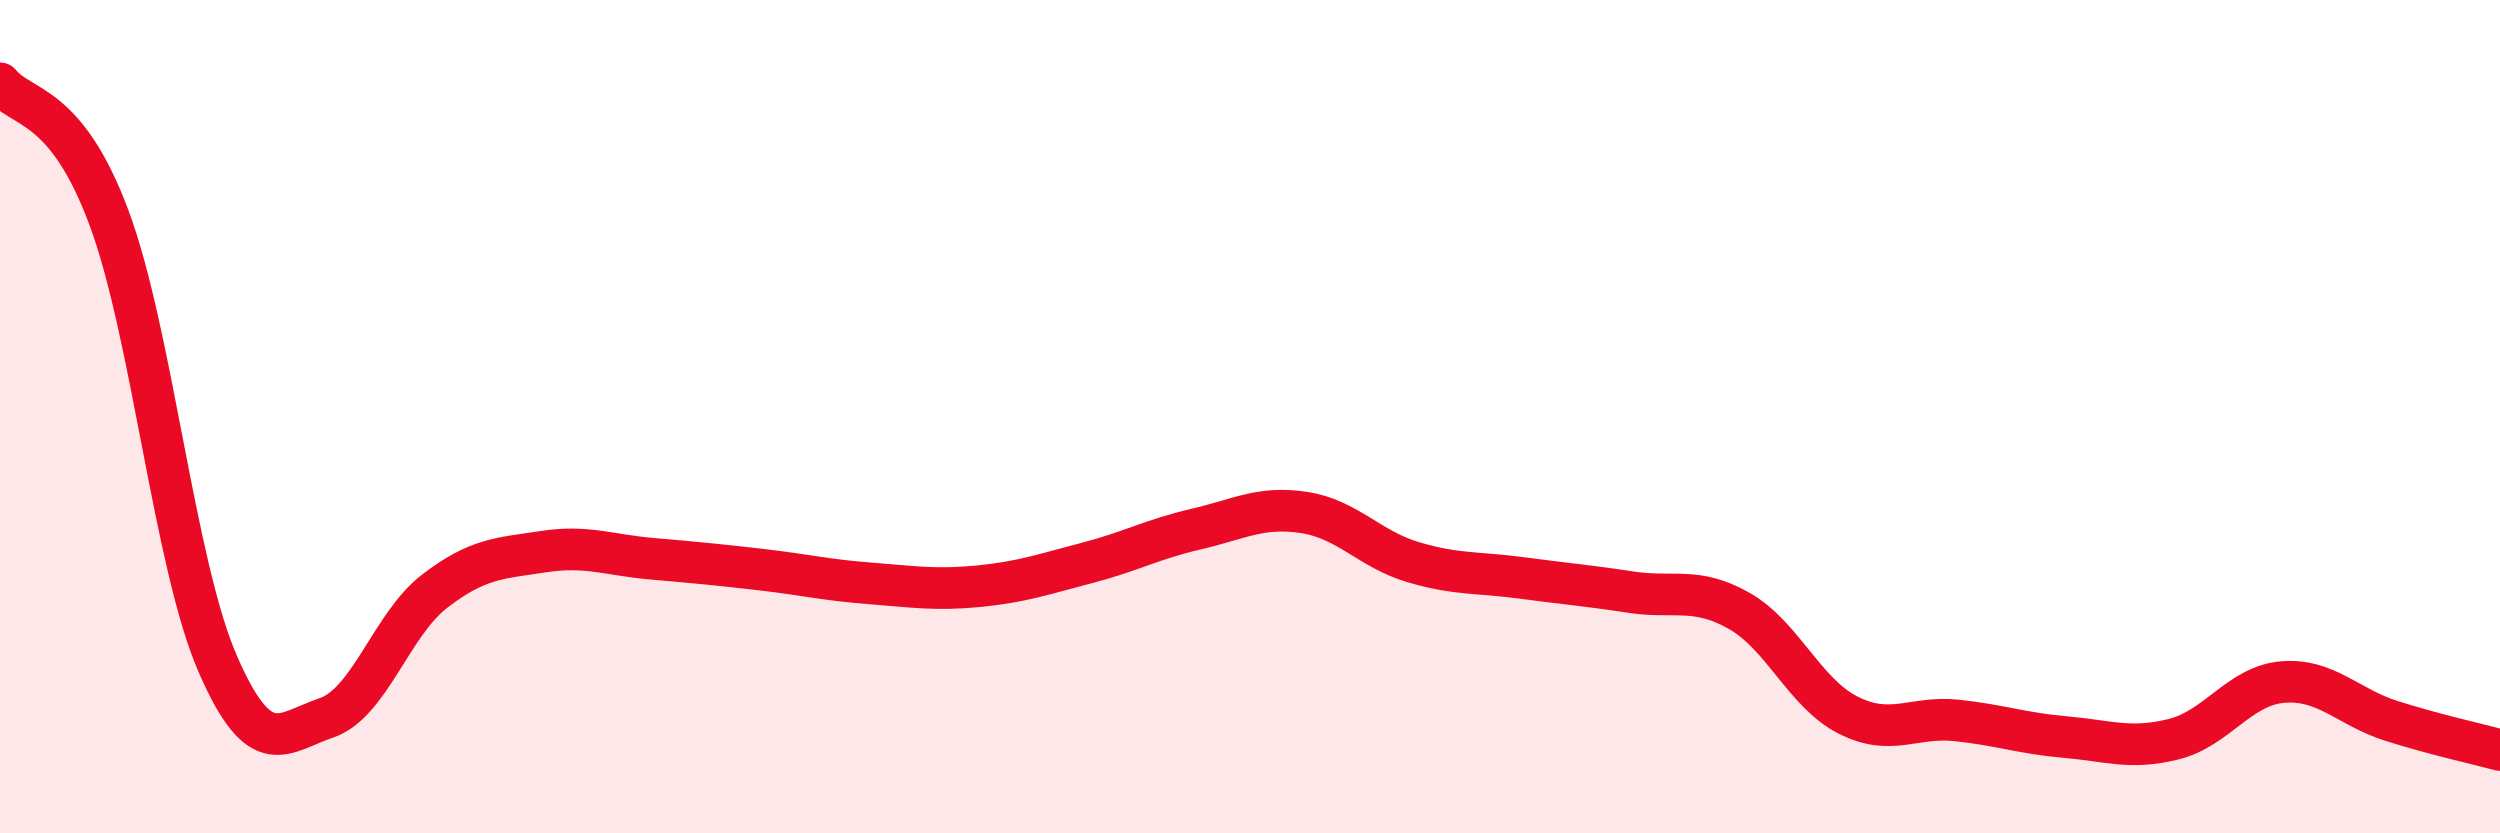
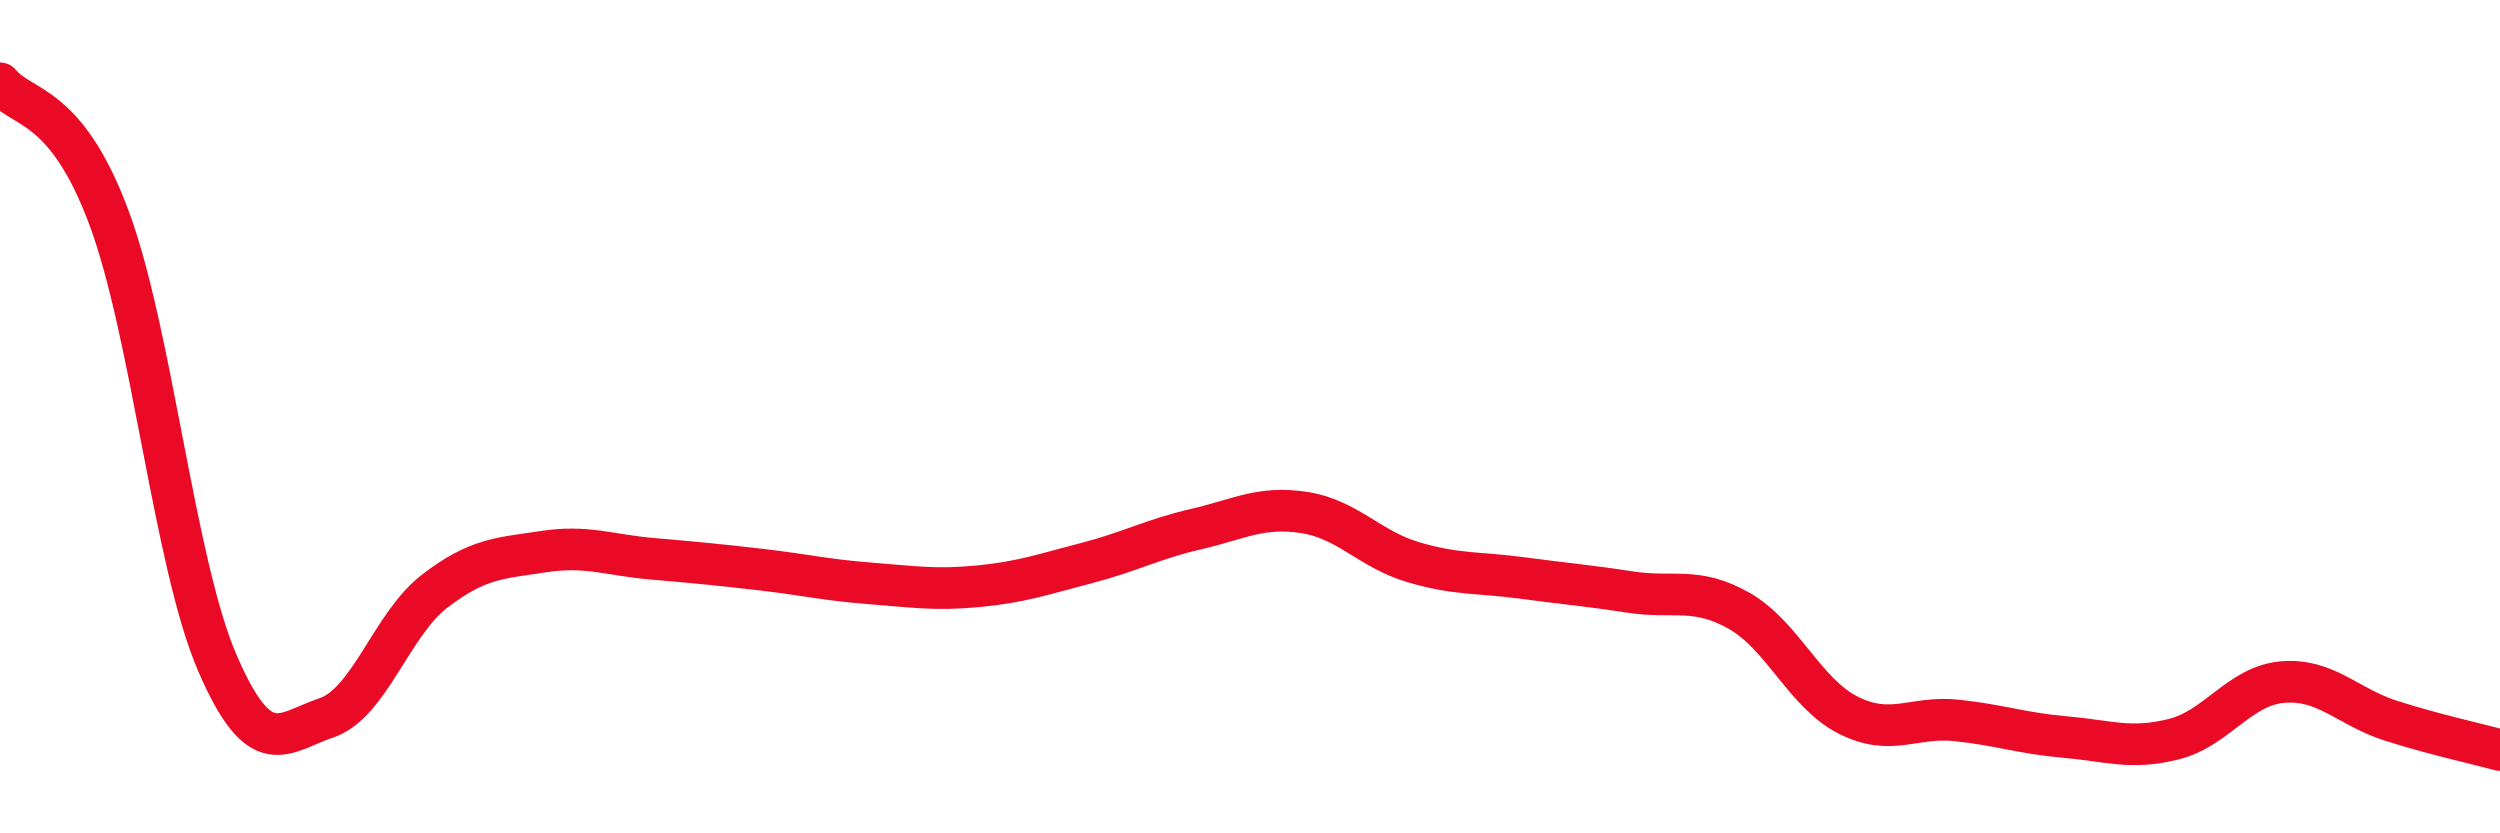
<svg xmlns="http://www.w3.org/2000/svg" width="60" height="20" viewBox="0 0 60 20">
-   <path d="M 0,2 C 0.52,2.64 1.57,2.43 2.61,5.21 C 3.65,7.99 4.18,13.52 5.22,15.92 C 6.26,18.32 6.79,17.58 7.83,17.23 C 8.87,16.88 9.39,14.99 10.43,14.19 C 11.47,13.39 12,13.4 13.04,13.24 C 14.08,13.08 14.61,13.32 15.65,13.41 C 16.69,13.5 17.22,13.55 18.26,13.67 C 19.3,13.79 19.83,13.92 20.87,14 C 21.91,14.08 22.44,14.17 23.48,14.07 C 24.52,13.97 25.05,13.78 26.09,13.51 C 27.13,13.24 27.66,12.94 28.7,12.7 C 29.74,12.46 30.26,12.14 31.3,12.3 C 32.34,12.46 32.87,13.18 33.91,13.49 C 34.95,13.8 35.48,13.73 36.52,13.87 C 37.56,14.01 38.09,14.05 39.13,14.21 C 40.17,14.37 40.7,14.07 41.74,14.66 C 42.78,15.25 43.31,16.63 44.35,17.16 C 45.39,17.69 45.92,17.18 46.96,17.29 C 48,17.4 48.53,17.6 49.57,17.69 C 50.61,17.78 51.13,18 52.17,17.74 C 53.21,17.48 53.74,16.46 54.78,16.37 C 55.82,16.28 56.35,16.97 57.39,17.3 C 58.43,17.63 59.48,17.86 60,18L60 20L0 20Z" fill="#EB0A25" opacity="0.1" stroke-linecap="round" stroke-linejoin="round" />
  <path d="M 0,2 C 0.52,2.64 1.57,2.43 2.61,5.21 C 3.65,7.99 4.18,13.52 5.22,15.92 C 6.26,18.32 6.79,17.58 7.83,17.23 C 8.87,16.88 9.39,14.99 10.43,14.19 C 11.47,13.39 12,13.4 13.04,13.24 C 14.08,13.08 14.61,13.32 15.65,13.41 C 16.69,13.5 17.22,13.55 18.26,13.67 C 19.3,13.79 19.83,13.92 20.87,14 C 21.91,14.08 22.44,14.17 23.48,14.07 C 24.52,13.97 25.05,13.78 26.09,13.51 C 27.13,13.24 27.66,12.94 28.7,12.7 C 29.74,12.46 30.26,12.14 31.3,12.3 C 32.34,12.46 32.87,13.18 33.91,13.49 C 34.95,13.8 35.48,13.73 36.52,13.87 C 37.56,14.01 38.09,14.05 39.13,14.21 C 40.17,14.37 40.7,14.07 41.74,14.66 C 42.78,15.25 43.31,16.63 44.35,17.16 C 45.39,17.69 45.92,17.18 46.96,17.29 C 48,17.4 48.53,17.6 49.57,17.69 C 50.61,17.78 51.13,18 52.17,17.74 C 53.21,17.48 53.74,16.46 54.78,16.37 C 55.82,16.28 56.35,16.97 57.39,17.3 C 58.43,17.63 59.48,17.86 60,18" stroke="#EB0A25" stroke-width="1" fill="none" stroke-linecap="round" stroke-linejoin="round" />
</svg>